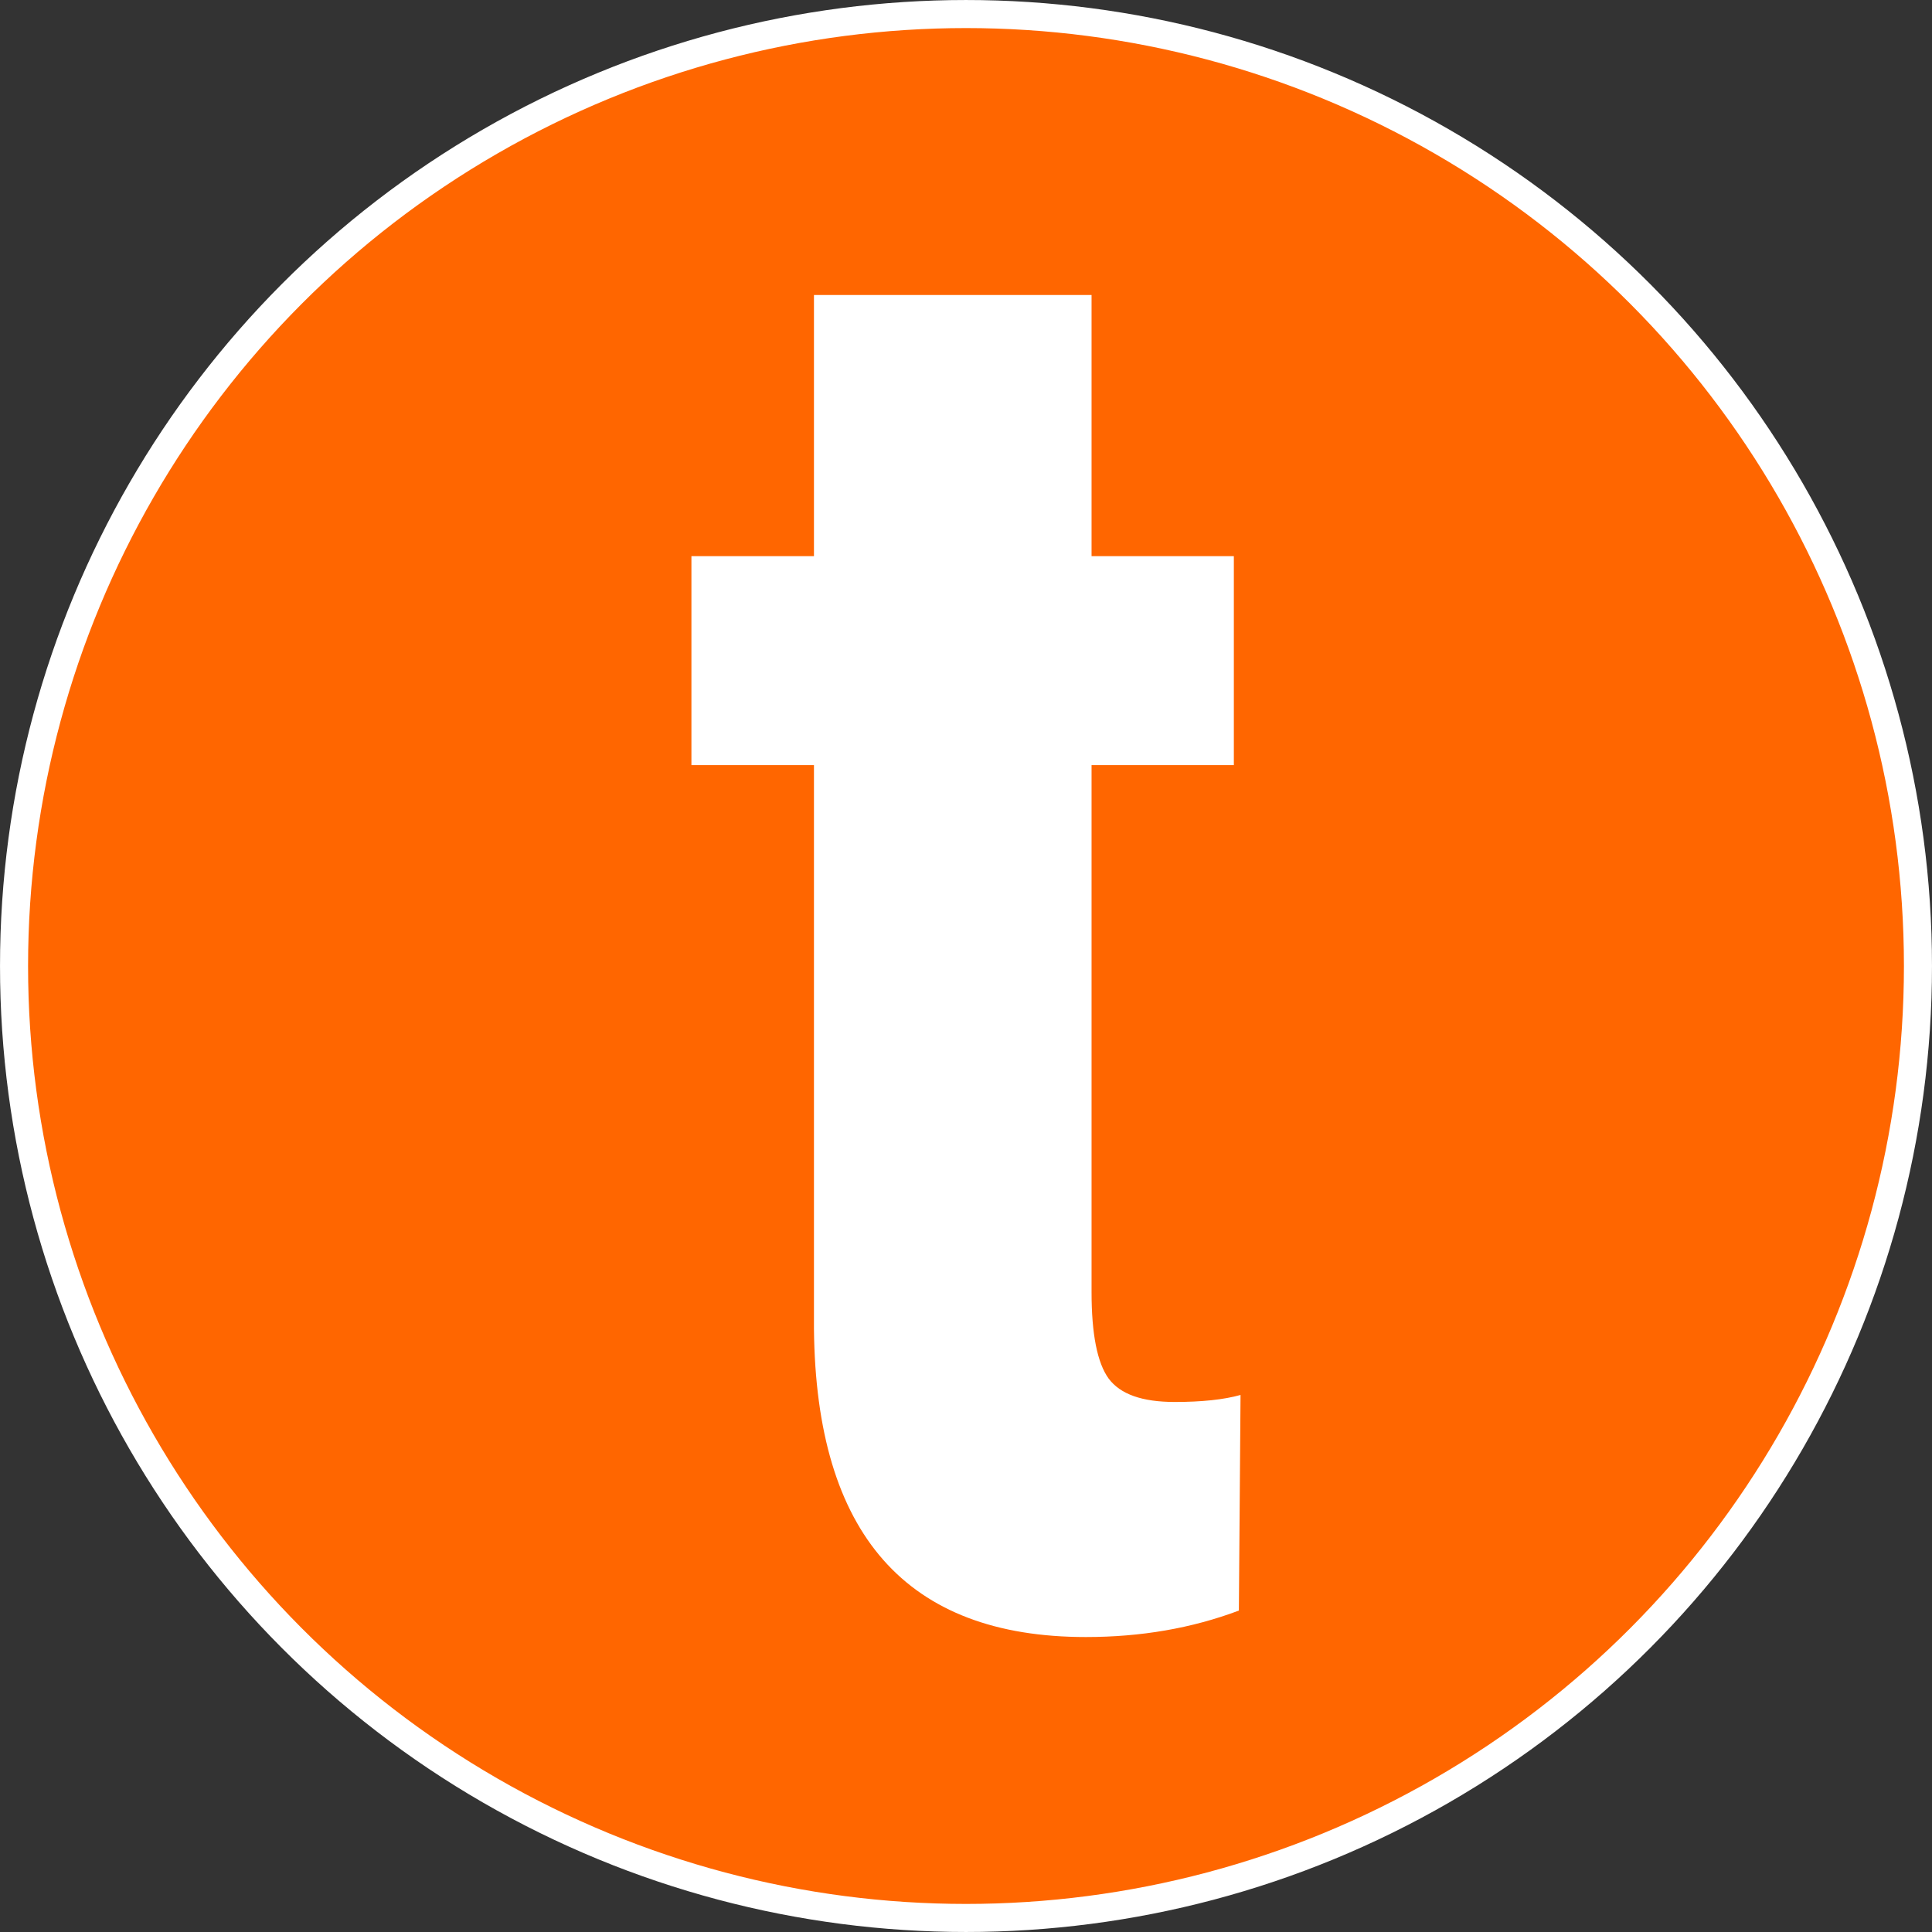
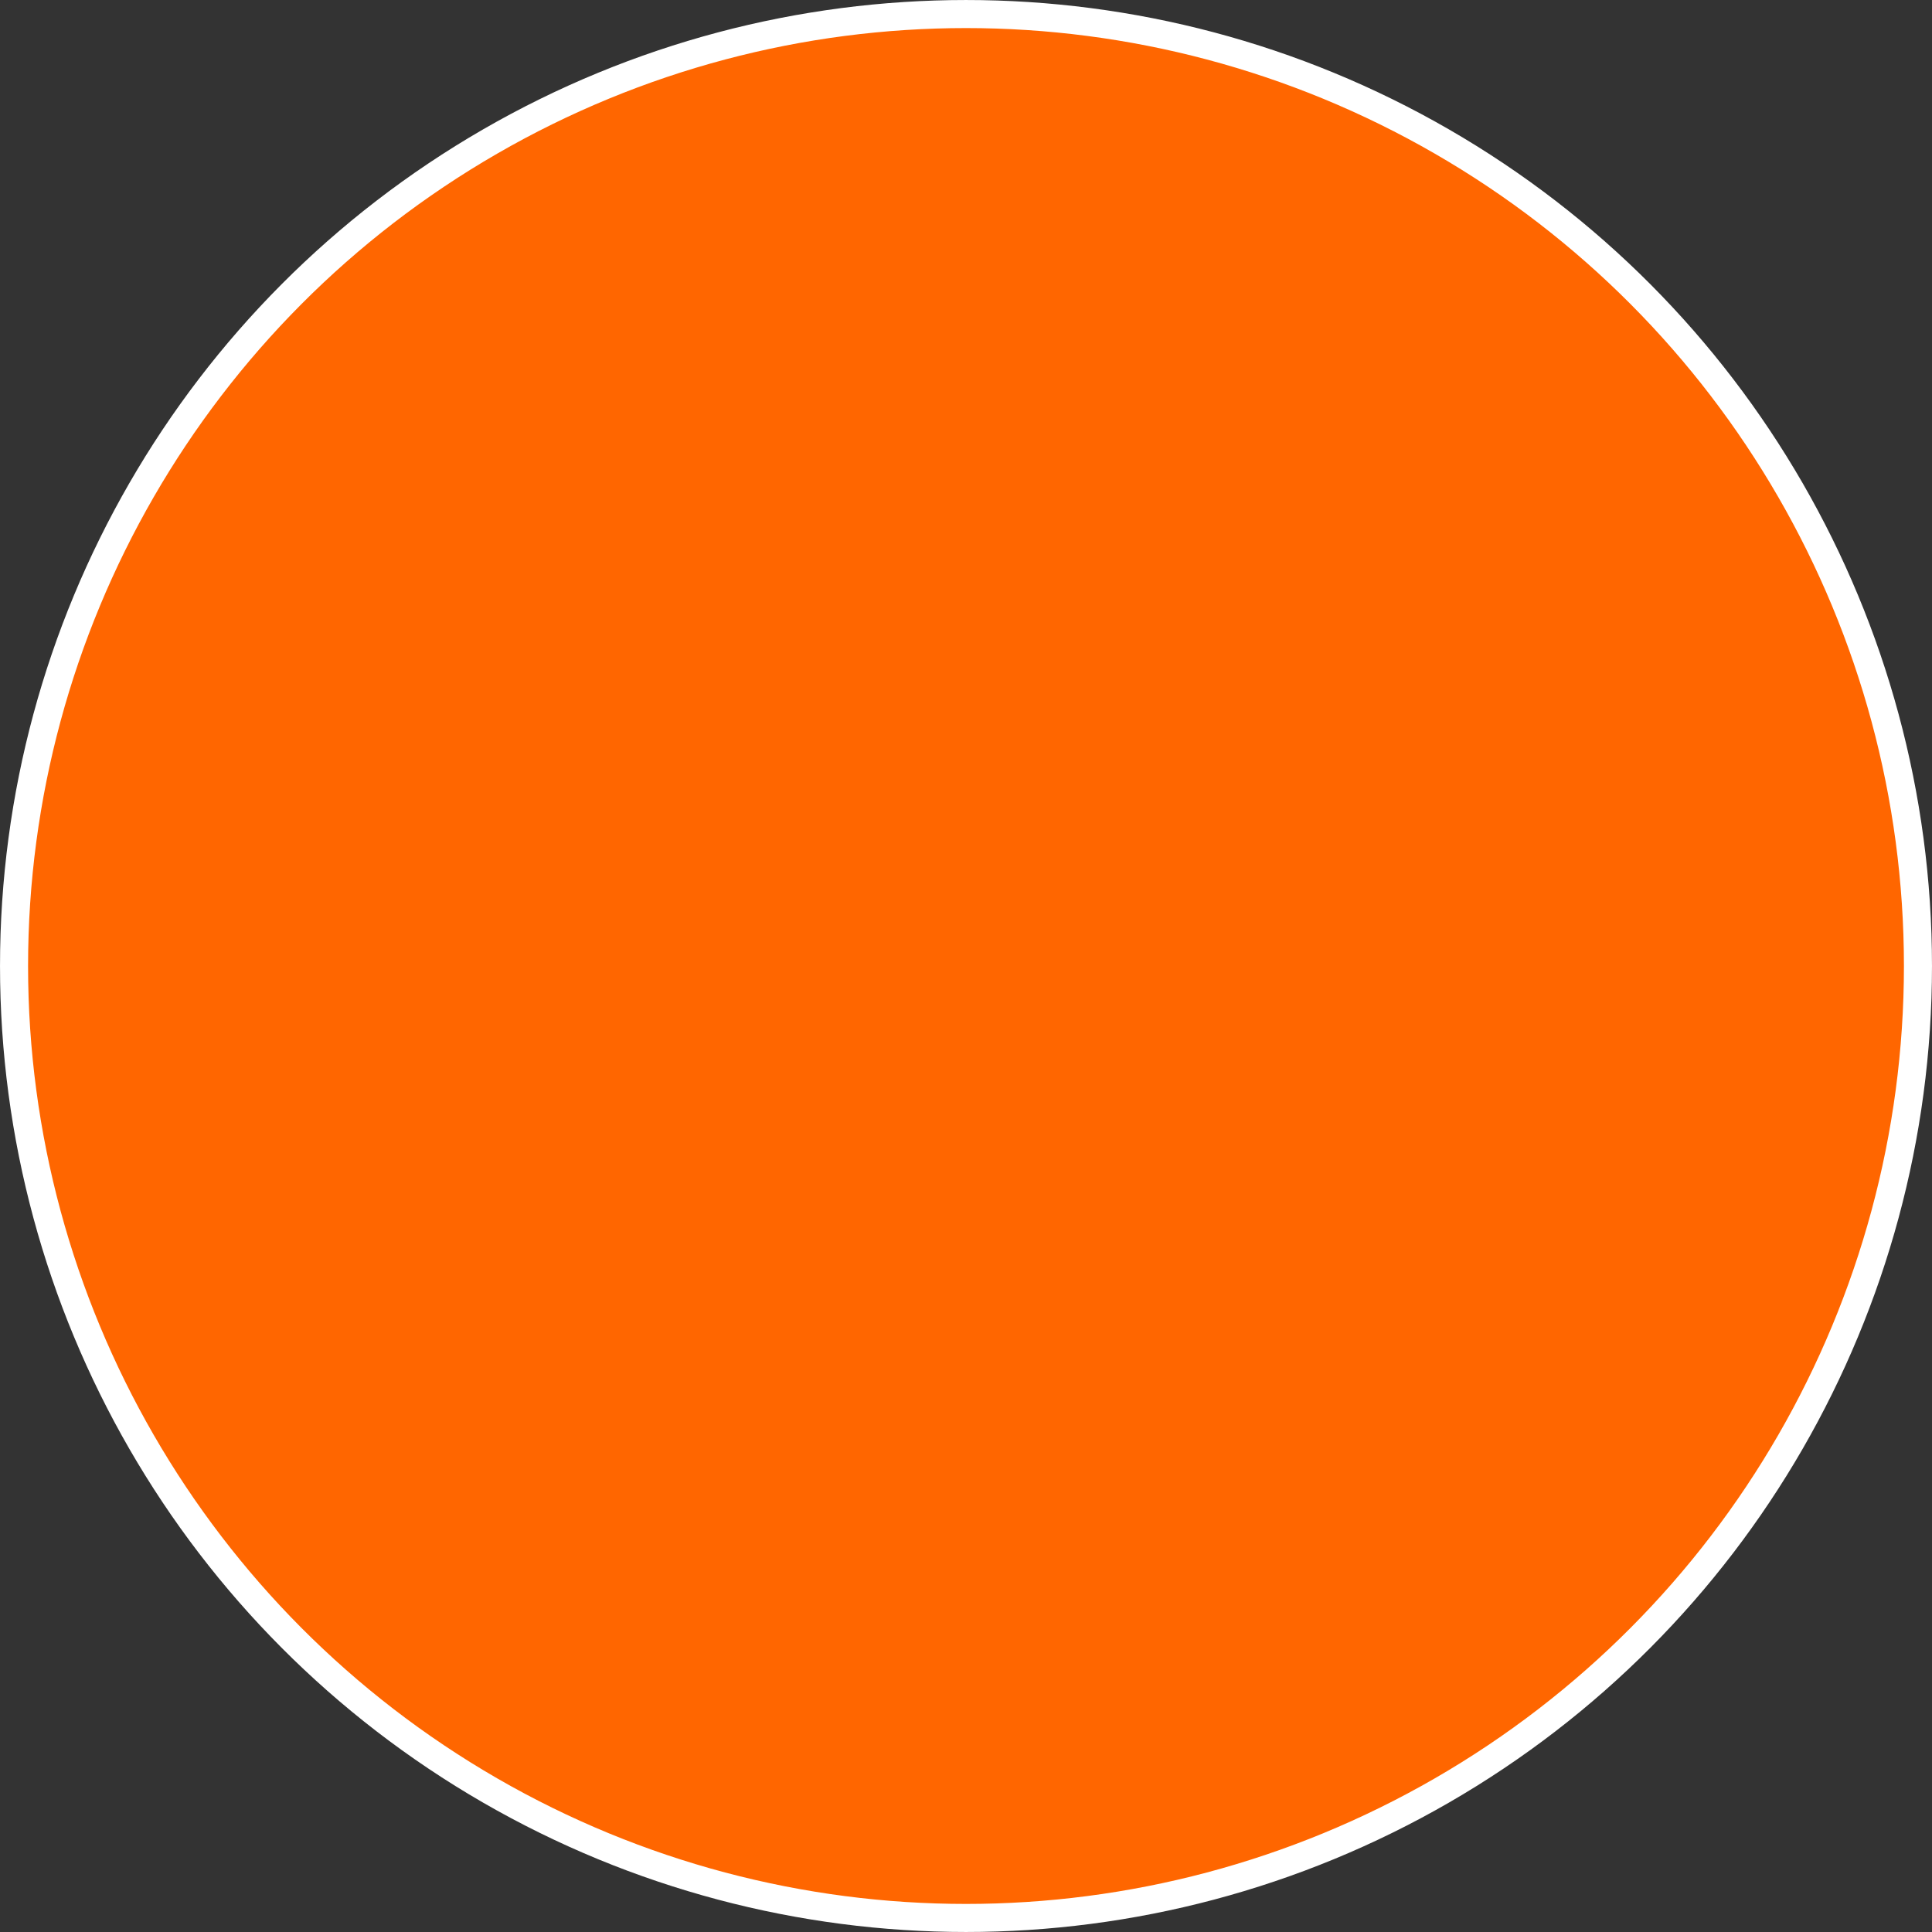
<svg xmlns="http://www.w3.org/2000/svg" xml:space="preserve" width="24.288mm" height="24.288mm" version="1.0" shape-rendering="geometricPrecision" text-rendering="geometricPrecision" image-rendering="optimizeQuality" fill-rule="evenodd" clip-rule="evenodd" viewBox="0 0 869.68 869.68">
  <rect x="0" y="0" width="869.68" height="869.68" fill="#333333" stroke="none" />
  <g id="Ebene_x0020_1">
    <circle fill="#FF6600" stroke="white" stroke-width="12.63" stroke-linecap="round" stroke-linejoin="round" stroke-miterlimit="22.926" cx="434.84" cy="434.84" r="428.52" />
-     <path fill="white" fill-rule="nonzero" d="M491.36 132.79l0 117.56 64.05 0 0 94.06 -64.05 0 0 237.24c0,18.84 2.56,31.81 7.68,38.89 5.28,7.08 15.08,10.55 29.84,10.55 12.06,0 22.01,-1.05 29.54,-3.16l-0.75 97.06c-21.25,7.99 -44.16,11.91 -68.88,11.91 -80.79,0 -121.48,-46.27 -122.39,-138.66l0 -253.82 -55.16 0 0 -94.06 55.16 0 0 -117.56 124.95 0z" />
  </g>
</svg>